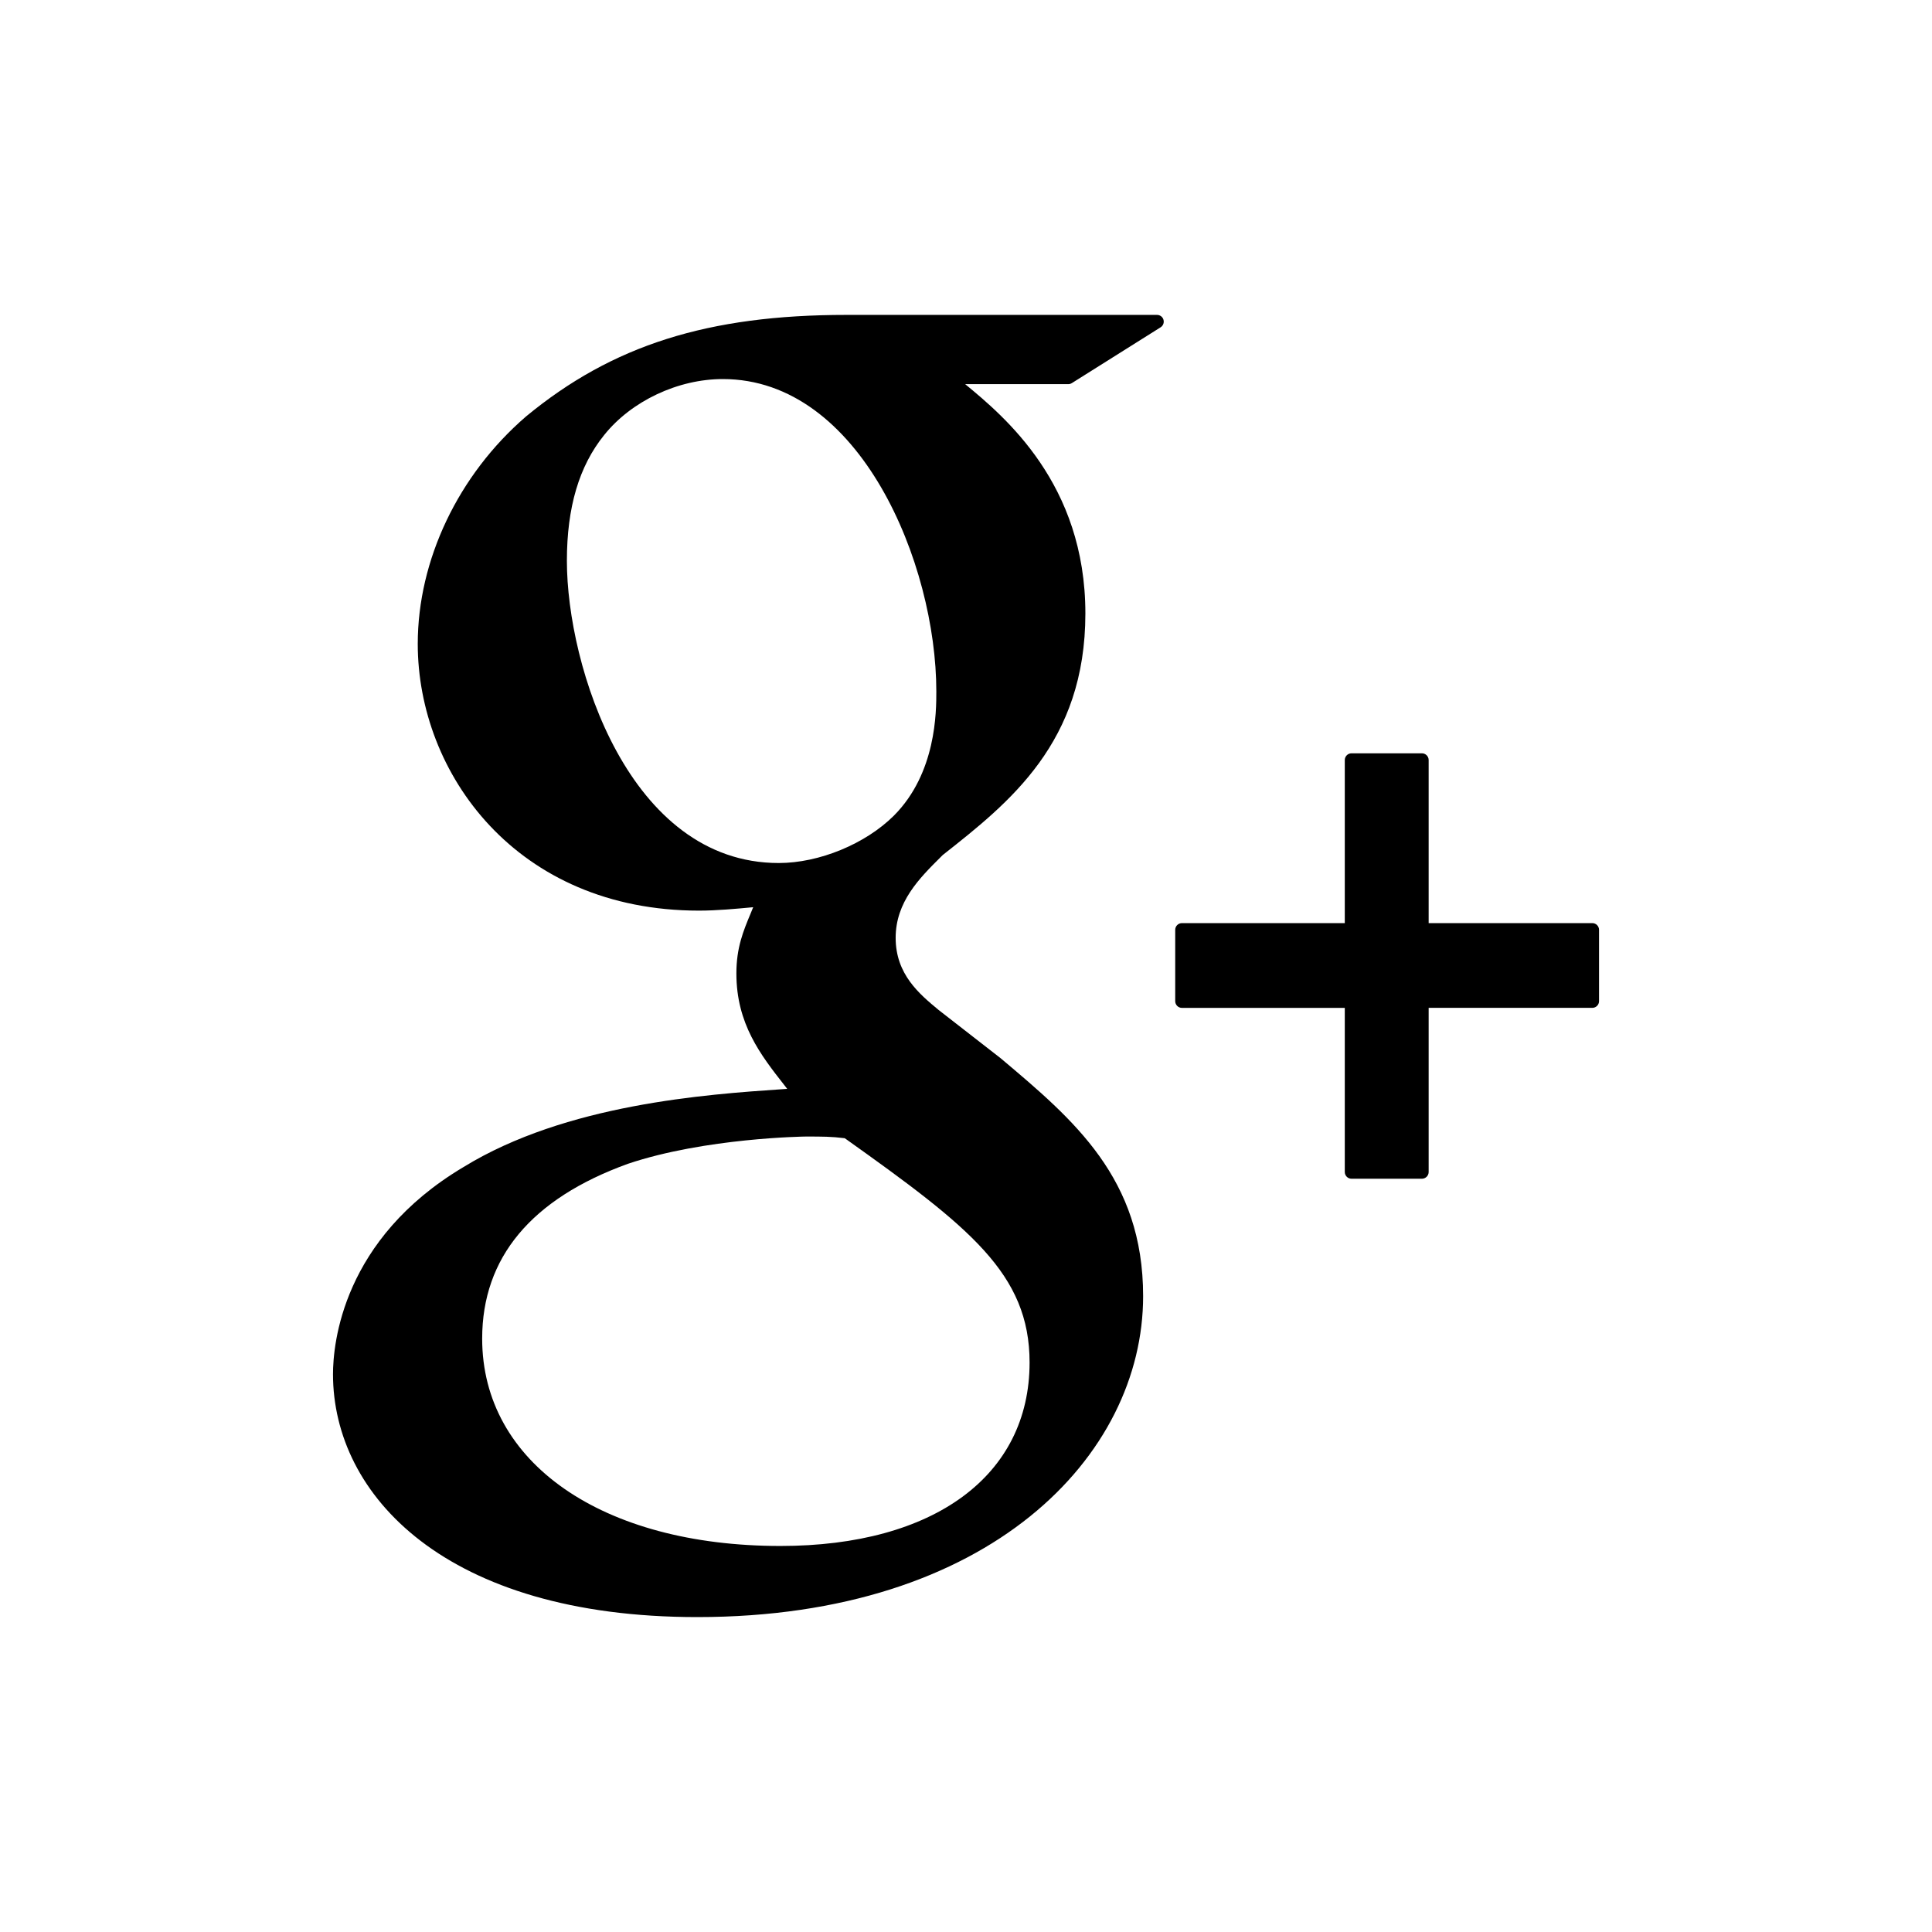
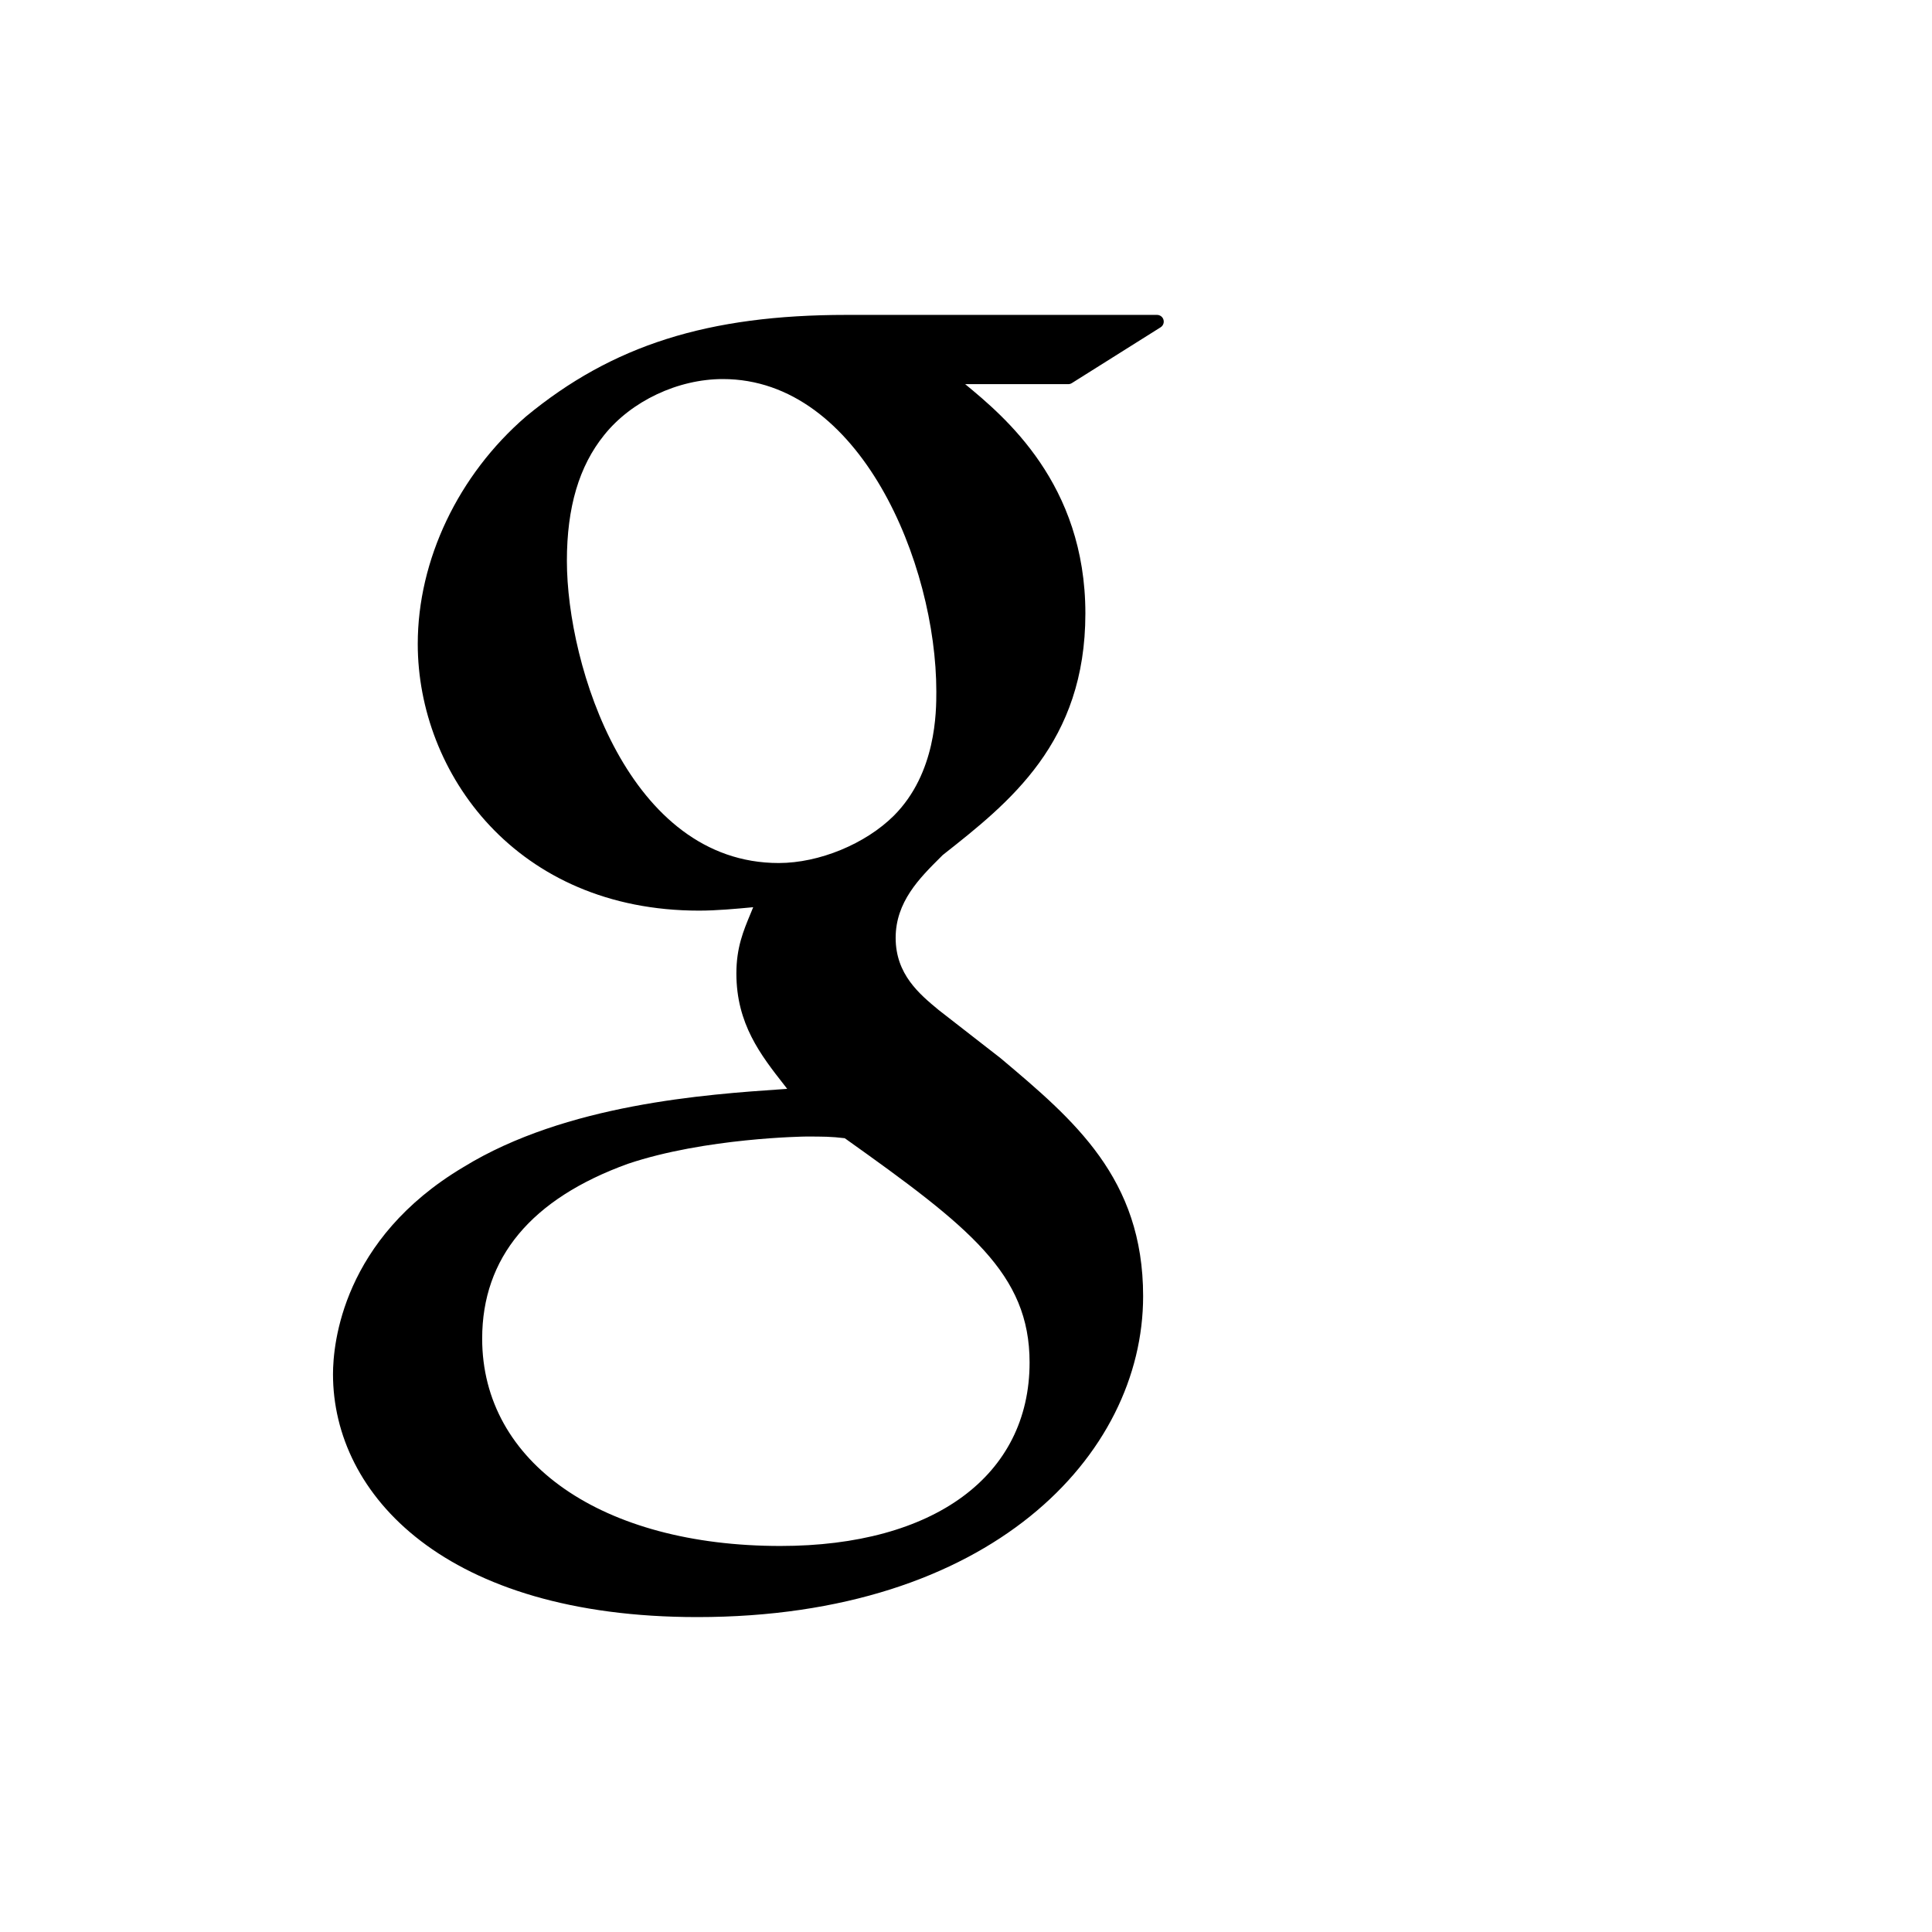
<svg xmlns="http://www.w3.org/2000/svg" version="1.1" id="Layer_1" x="0px" y="0px" width="100px" height="100px" viewBox="0 0 100 100" enable-background="new 0 0 100 100" xml:space="preserve">
  <g>
    <g>
      <path d="M59.887,16.299H43.812c-7.164,0-12.122,1.57-16.585,5.257c-3.51,3.028-5.604,7.43-5.604,11.773    c0,6.692,5.103,13.805,14.559,13.805c0.909,0,1.916-0.094,2.803-0.177l-0.13,0.318c-0.38,0.911-0.74,1.77-0.74,3.11    c0,2.61,1.259,4.222,2.477,5.776l0.153,0.197l-0.272,0.02c-3.905,0.267-11.172,0.766-16.48,4.027    c-6.271,3.728-6.757,9.151-6.757,10.724c0,6.256,5.831,12.571,18.858,12.571c15.148,0,23.074-8.356,23.074-16.611    c0.001-6.105-3.579-9.119-7.38-12.319l-3.205-2.494c-0.991-0.821-2.224-1.842-2.224-3.733c0-1.86,1.233-3.089,2.322-4.172    l0.114-0.114c3.46-2.727,7.384-5.818,7.384-12.505c0-6.724-4.201-10.198-6.221-11.868h5.334c0.065,0,0.131-0.019,0.186-0.054    l4.595-2.889c0.131-0.083,0.192-0.242,0.148-0.392C60.18,16.401,60.042,16.299,59.887,16.299z M40.394,80.019    c-9.233,0-15.437-4.312-15.437-10.731c0-4.191,2.537-7.236,7.535-9.047c4.002-1.348,9.168-1.414,9.219-1.414    c0.875,0,1.315,0,2.014,0.087c6.461,4.599,9.566,7.013,9.566,11.61C53.29,76.381,48.348,80.019,40.394,80.019z M40.307,44.67    c-7.75,0-10.965-10.187-10.965-15.641c0-2.772,0.631-4.902,1.928-6.509c1.409-1.763,3.82-2.9,6.144-2.9    c7.116,0,11.05,9.562,11.05,16.173c0,1.043,0,4.216-2.191,6.419C44.797,43.683,42.4,44.67,40.307,44.67z" />
-       <path d="M82.418,47.78h-8.471v-8.44c0-0.192-0.157-0.349-0.349-0.349h-3.644c-0.191,0-0.348,0.156-0.348,0.349v8.44h-8.429    c-0.191,0-0.348,0.155-0.348,0.348v3.692c0,0.191,0.156,0.348,0.348,0.348h8.429v8.495c0,0.191,0.156,0.348,0.348,0.348h3.644    c0.191,0,0.349-0.156,0.349-0.348v-8.497h8.471c0.191,0,0.348-0.154,0.348-0.348v-3.69C82.766,47.936,82.609,47.78,82.418,47.78z" />
    </g>
  </g>
</svg>